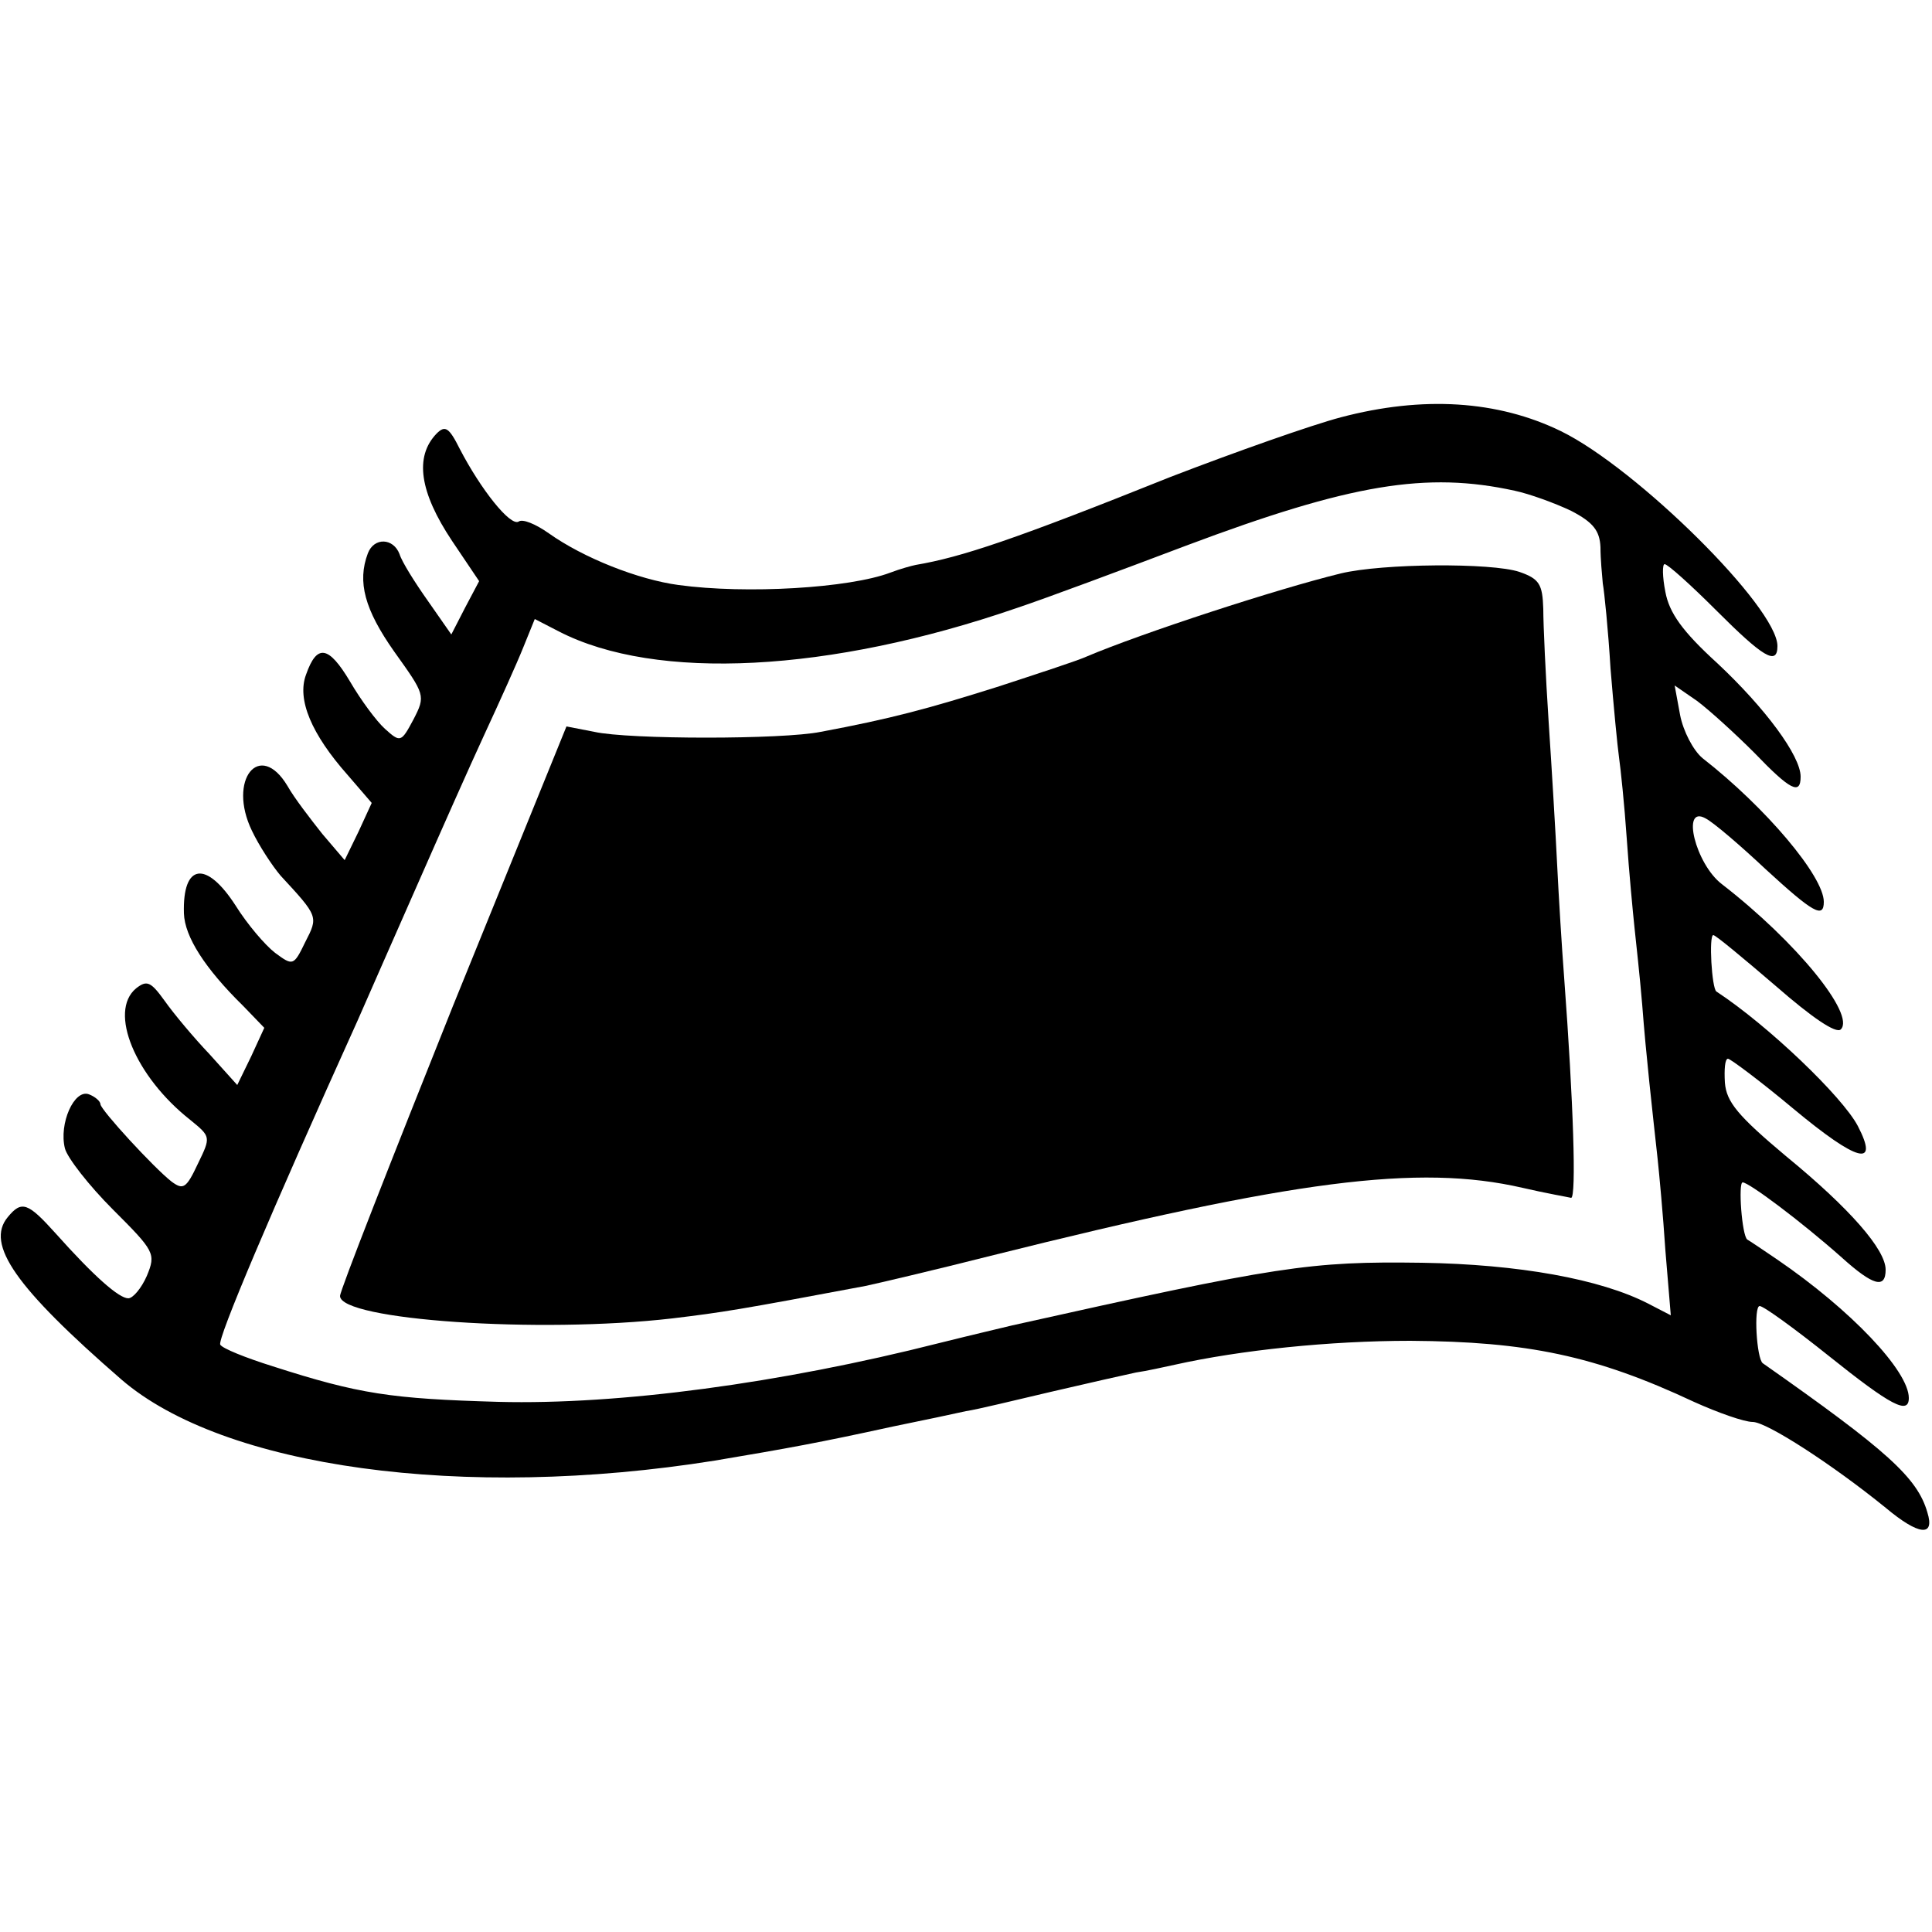
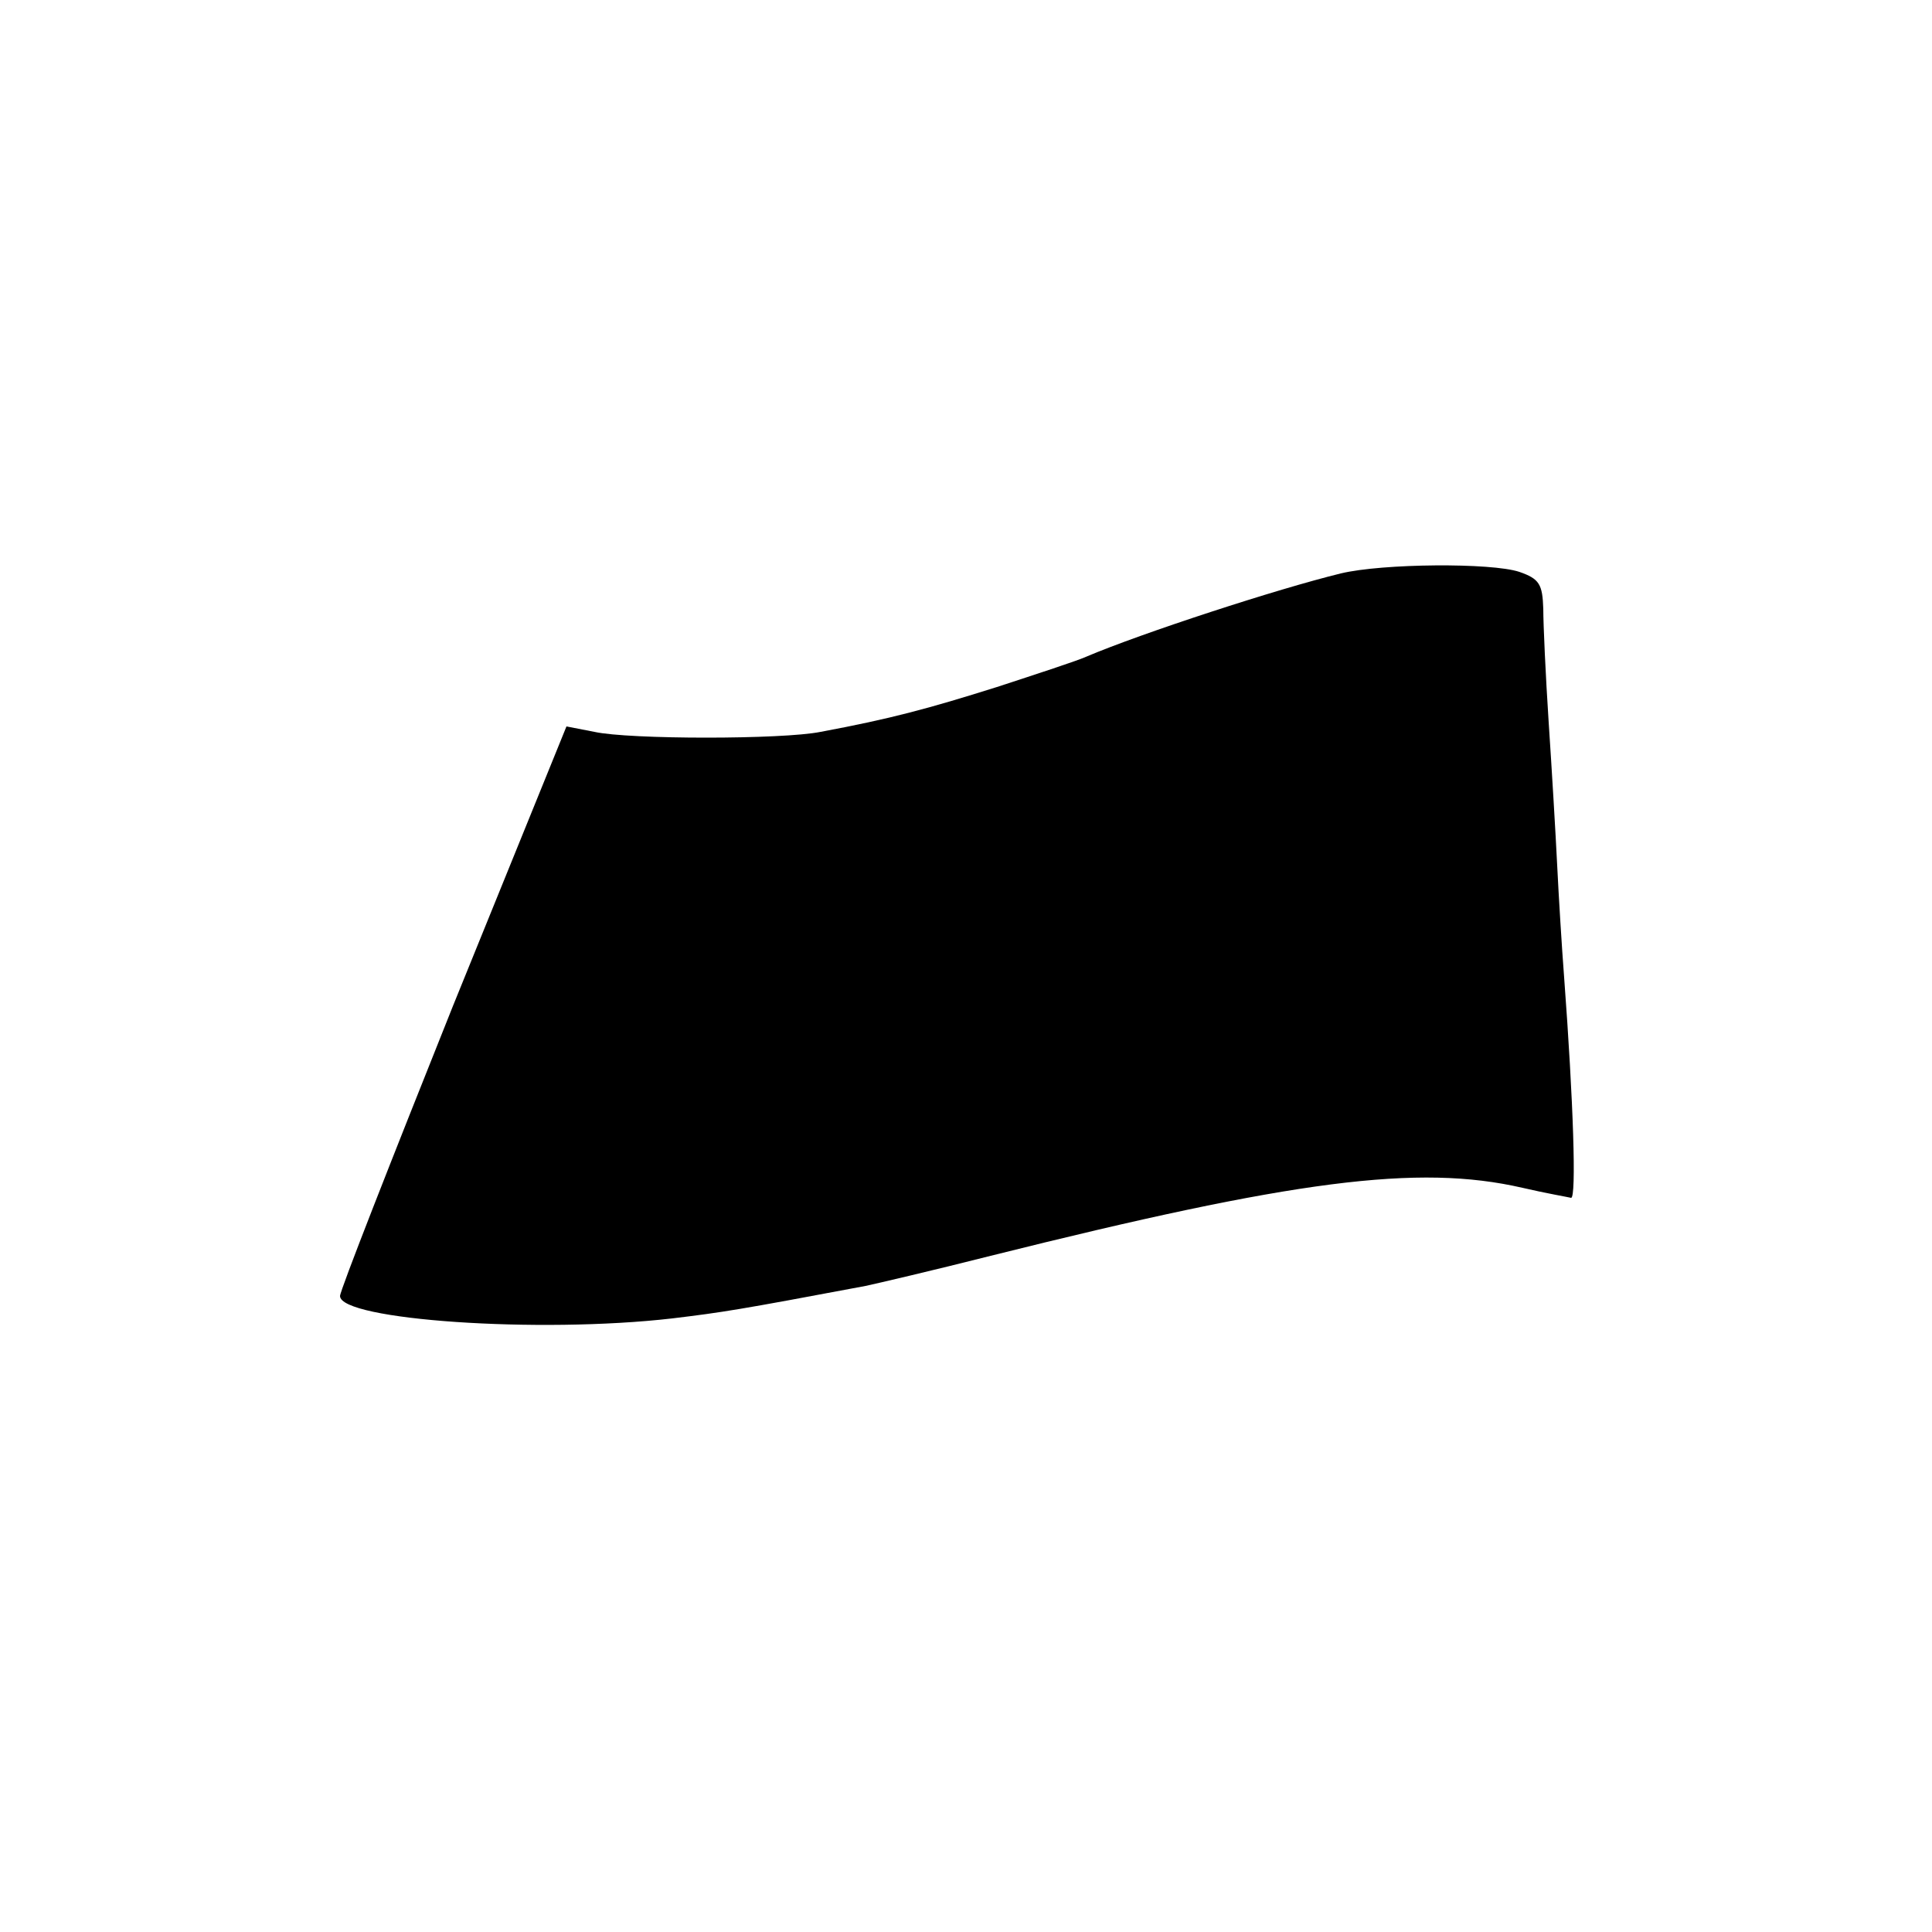
<svg xmlns="http://www.w3.org/2000/svg" version="1.0" width="250pt" height="250pt" viewBox="0 0 250 250" preserveAspectRatio="xMidYMid meet">
  <g transform="translate(0,250) scale(0.1,-0.1)" fill="#000000" stroke="none">
-     <path d="M1735 1960 c-38 -10 -137 -45 -220 -77 -202 -81 -271 -104 -330 -114 -5 -1 -20 -5 -33 -10 -53 -20 -186 -28 -274 -16 -52 7 -123 35 -168 67 -17 12 -34 19 -39 15 -11 -6 -49 42 -76 94 -14 28 -19 31 -30 20 -29 -30 -22 -76 20 -139 l35 -52 -18 -34 -18 -35 -30 43 c-17 24 -34 51 -37 61 -8 21 -33 22 -41 1 -14 -37 -4 -73 34 -127 40 -56 41 -57 25 -88 -16 -30 -17 -30 -37 -12 -11 10 -31 37 -45 61 -28 47 -43 49 -57 9 -12 -32 7 -77 54 -130 l31 -36 -17 -37 -18 -37 -29 34 c-15 19 -36 46 -45 62 -36 60 -78 8 -46 -58 9 -19 26 -45 37 -58 49 -53 49 -53 32 -86 -15 -31 -16 -31 -39 -14 -13 10 -36 37 -51 61 -38 59 -69 55 -67 -10 1 -30 27 -71 77 -120 l27 -28 -17 -37 -18 -37 -36 40 c-20 21 -46 52 -58 69 -18 25 -23 27 -37 16 -36 -30 -1 -114 70 -170 27 -22 27 -22 10 -57 -15 -32 -19 -34 -34 -23 -23 18 -91 92 -92 100 0 4 -7 10 -15 13 -19 7 -39 -38 -31 -70 3 -12 31 -48 62 -79 54 -54 56 -57 44 -86 -7 -16 -18 -29 -24 -29 -12 0 -44 28 -94 84 -36 40 -44 43 -62 21 -29 -35 10 -91 147 -210 132 -114 442 -157 768 -105 95 16 134 23 230 44 39 8 82 17 95 20 14 2 63 14 110 25 47 11 96 22 110 25 14 2 36 7 50 10 85 19 201 31 305 31 151 -1 239 -19 367 -79 31 -14 65 -26 76 -26 18 0 103 -55 172 -111 43 -36 64 -38 54 -6 -13 45 -52 80 -213 193 -8 6 -12 74 -4 74 5 0 45 -29 90 -65 80 -64 103 -76 103 -54 0 35 -75 114 -170 179 -19 13 -37 25 -39 26 -7 5 -12 74 -6 74 8 0 75 -50 128 -97 41 -37 57 -41 57 -16 0 26 -46 79 -129 147 -62 52 -77 70 -79 95 -1 17 0 31 4 31 3 0 42 -29 85 -65 83 -69 111 -76 83 -22 -20 38 -116 130 -183 174 -6 4 -10 73 -4 73 3 0 39 -30 81 -66 47 -41 78 -62 84 -56 19 19 -57 113 -154 188 -34 26 -53 103 -21 85 10 -5 45 -35 78 -66 61 -56 75 -64 75 -42 0 33 -75 122 -157 186 -12 10 -25 35 -29 56 l-7 38 29 -20 c16 -12 49 -42 74 -67 47 -49 60 -55 60 -31 0 27 -46 89 -108 147 -45 41 -62 65 -67 92 -4 20 -4 36 -1 36 4 0 34 -27 67 -60 60 -60 79 -72 79 -46 0 50 -182 230 -280 278 -82 40 -179 46 -285 18z m225 -95 c19 -4 52 -16 73 -26 29 -15 37 -26 38 -47 0 -15 2 -36 3 -47 2 -11 7 -60 10 -110 4 -49 9 -101 11 -115 2 -14 7 -61 10 -105 3 -44 8 -96 10 -115 2 -19 7 -64 10 -100 5 -66 13 -136 20 -200 2 -19 7 -72 10 -118 l7 -84 -29 15 c-62 32 -168 51 -293 53 -145 2 -185 -4 -530 -81 -8 -2 -51 -12 -95 -23 -205 -52 -414 -80 -570 -76 -139 4 -180 10 -292 46 -35 11 -65 23 -68 28 -4 7 65 170 178 420 13 30 48 109 77 175 29 66 68 154 87 195 19 41 42 92 50 112 l15 37 31 -16 c126 -65 351 -53 592 30 39 13 138 50 220 81 213 80 311 96 425 71z" />
    <path d="M1735 1758 c-82 -20 -257 -77 -330 -108 -11 -5 -63 -22 -115 -39 -89 -28 -137 -41 -228 -58 -49 -10 -248 -10 -293 0 l-36 7 -147 -362 c-80 -200 -146 -368 -146 -375 0 -31 257 -49 430 -29 66 8 85 11 250 42 14 3 87 20 162 39 392 98 553 119 688 88 30 -7 59 -12 63 -13 7 0 3 124 -9 285 -3 39 -7 104 -9 145 -2 41 -7 125 -11 185 -4 61 -7 127 -7 147 -1 32 -5 39 -31 48 -36 12 -177 11 -231 -2z" />
  </g>
</svg>